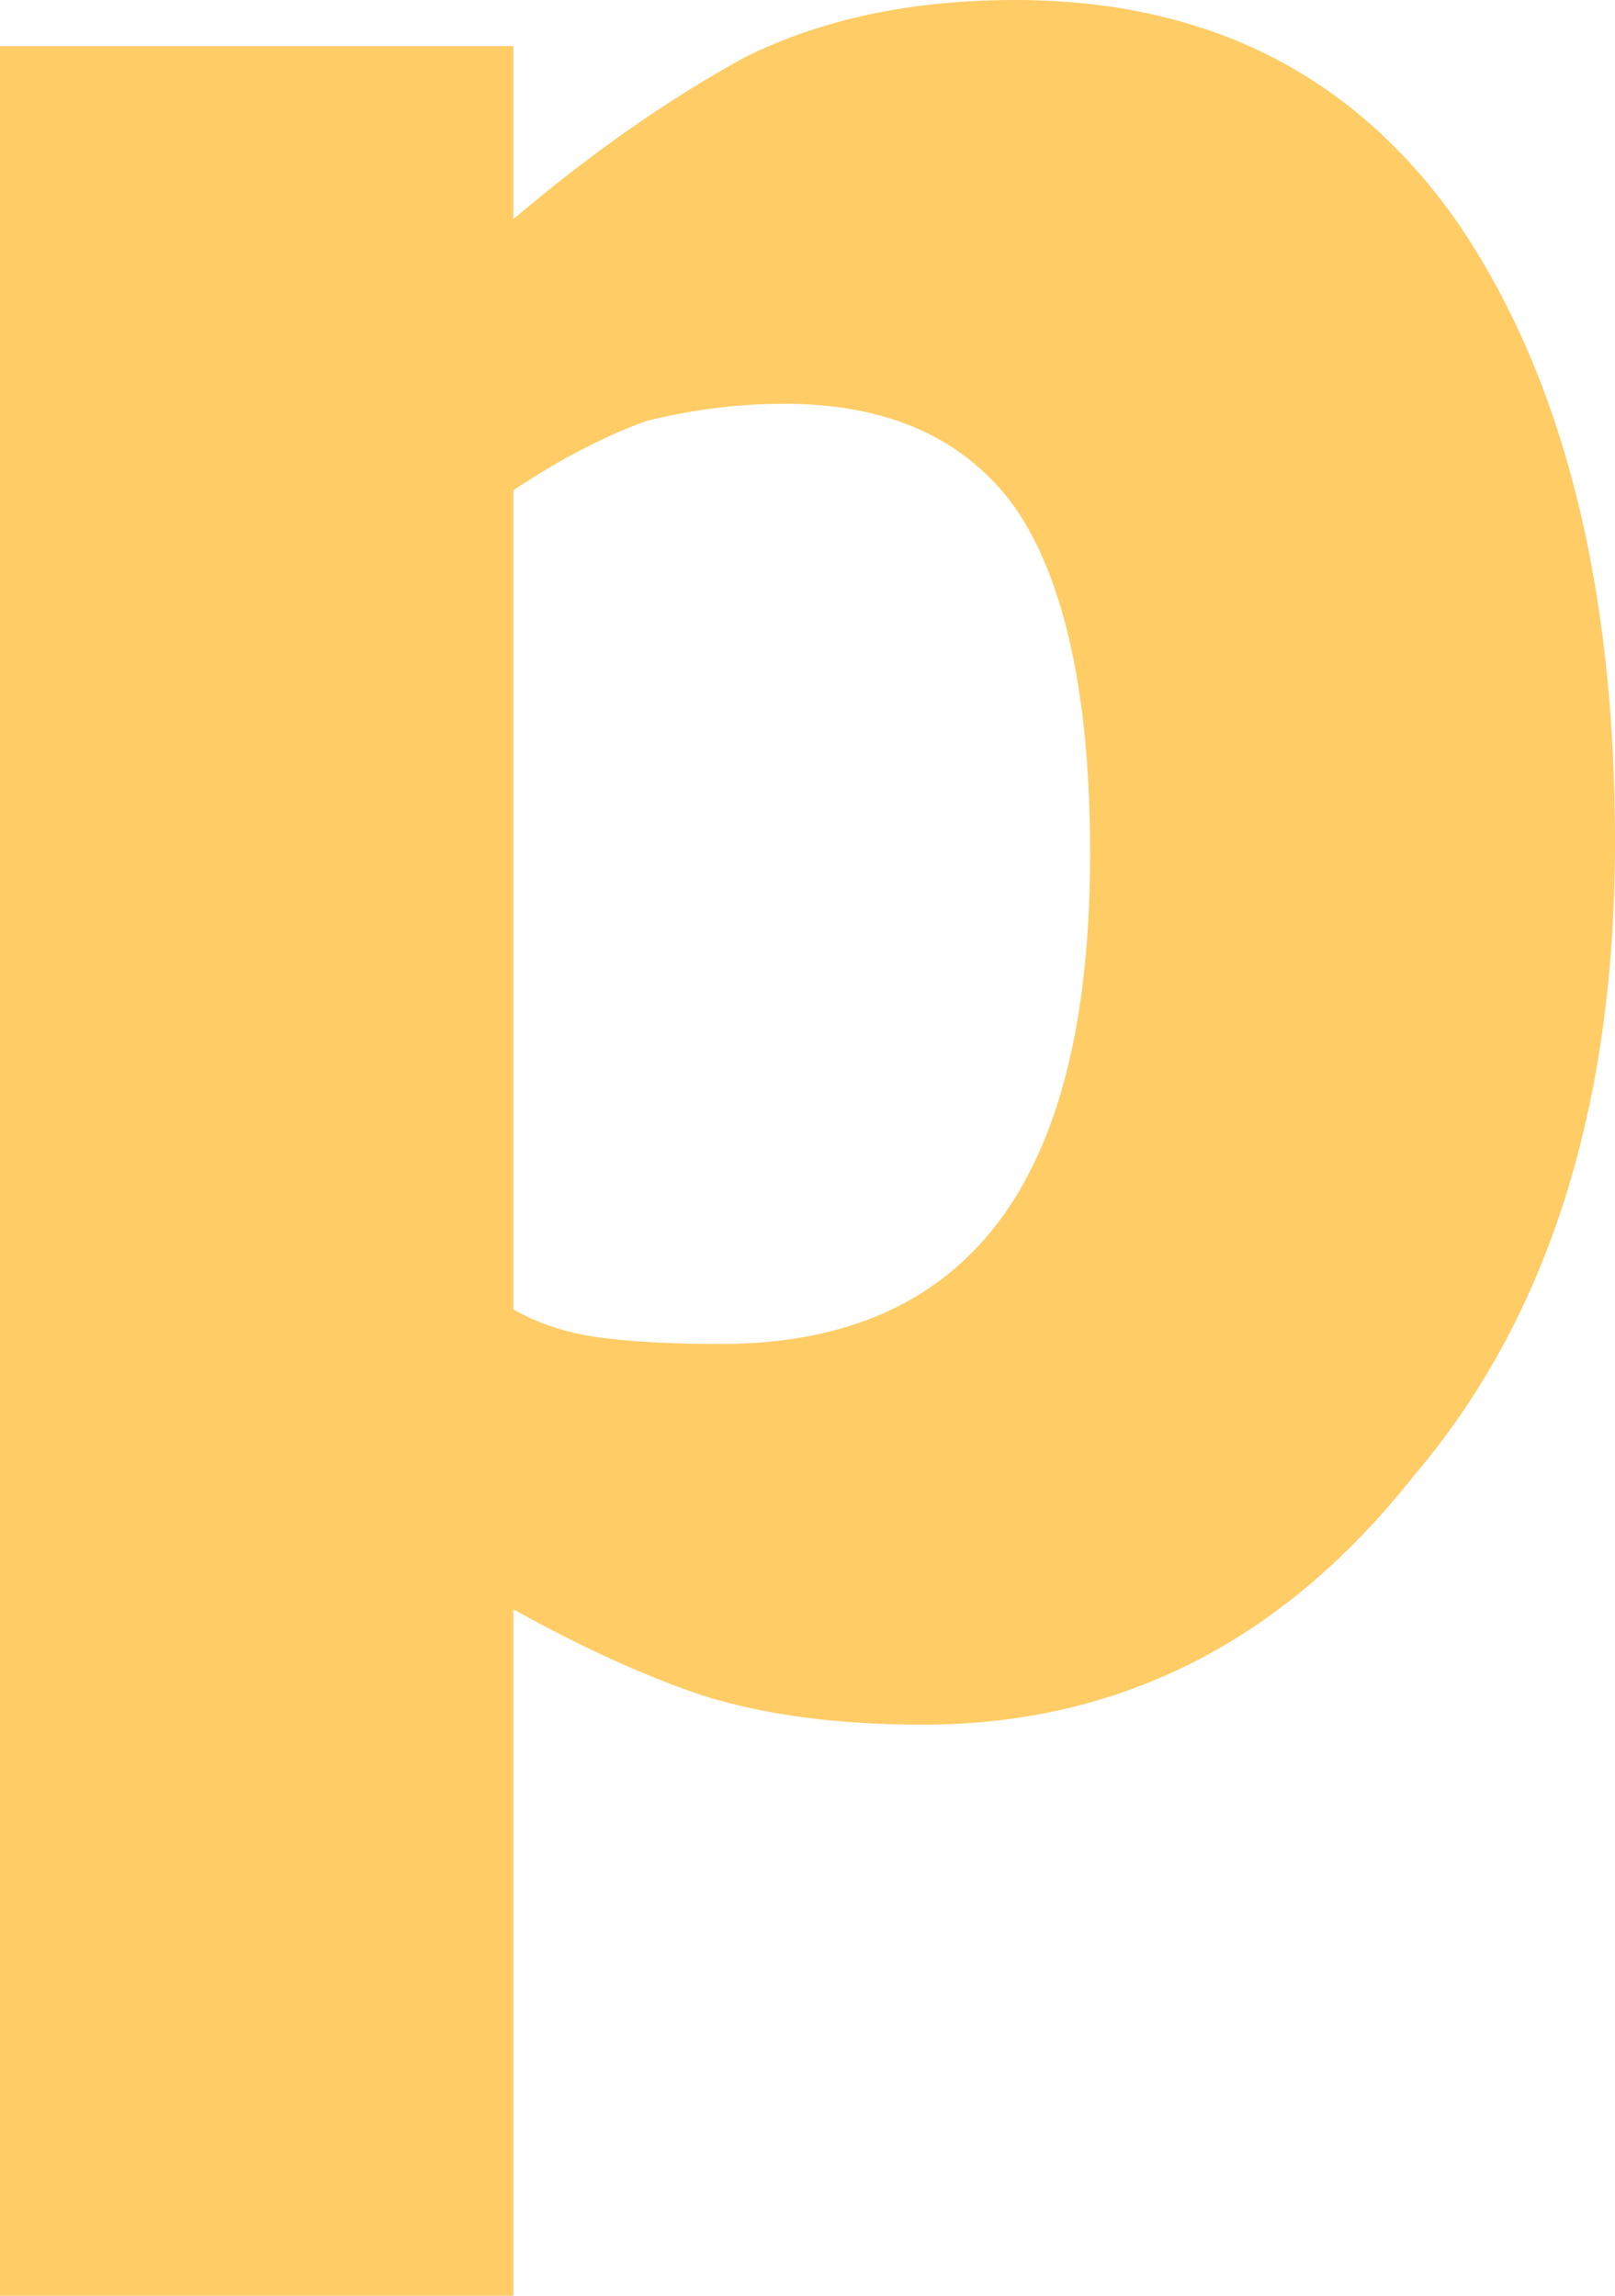
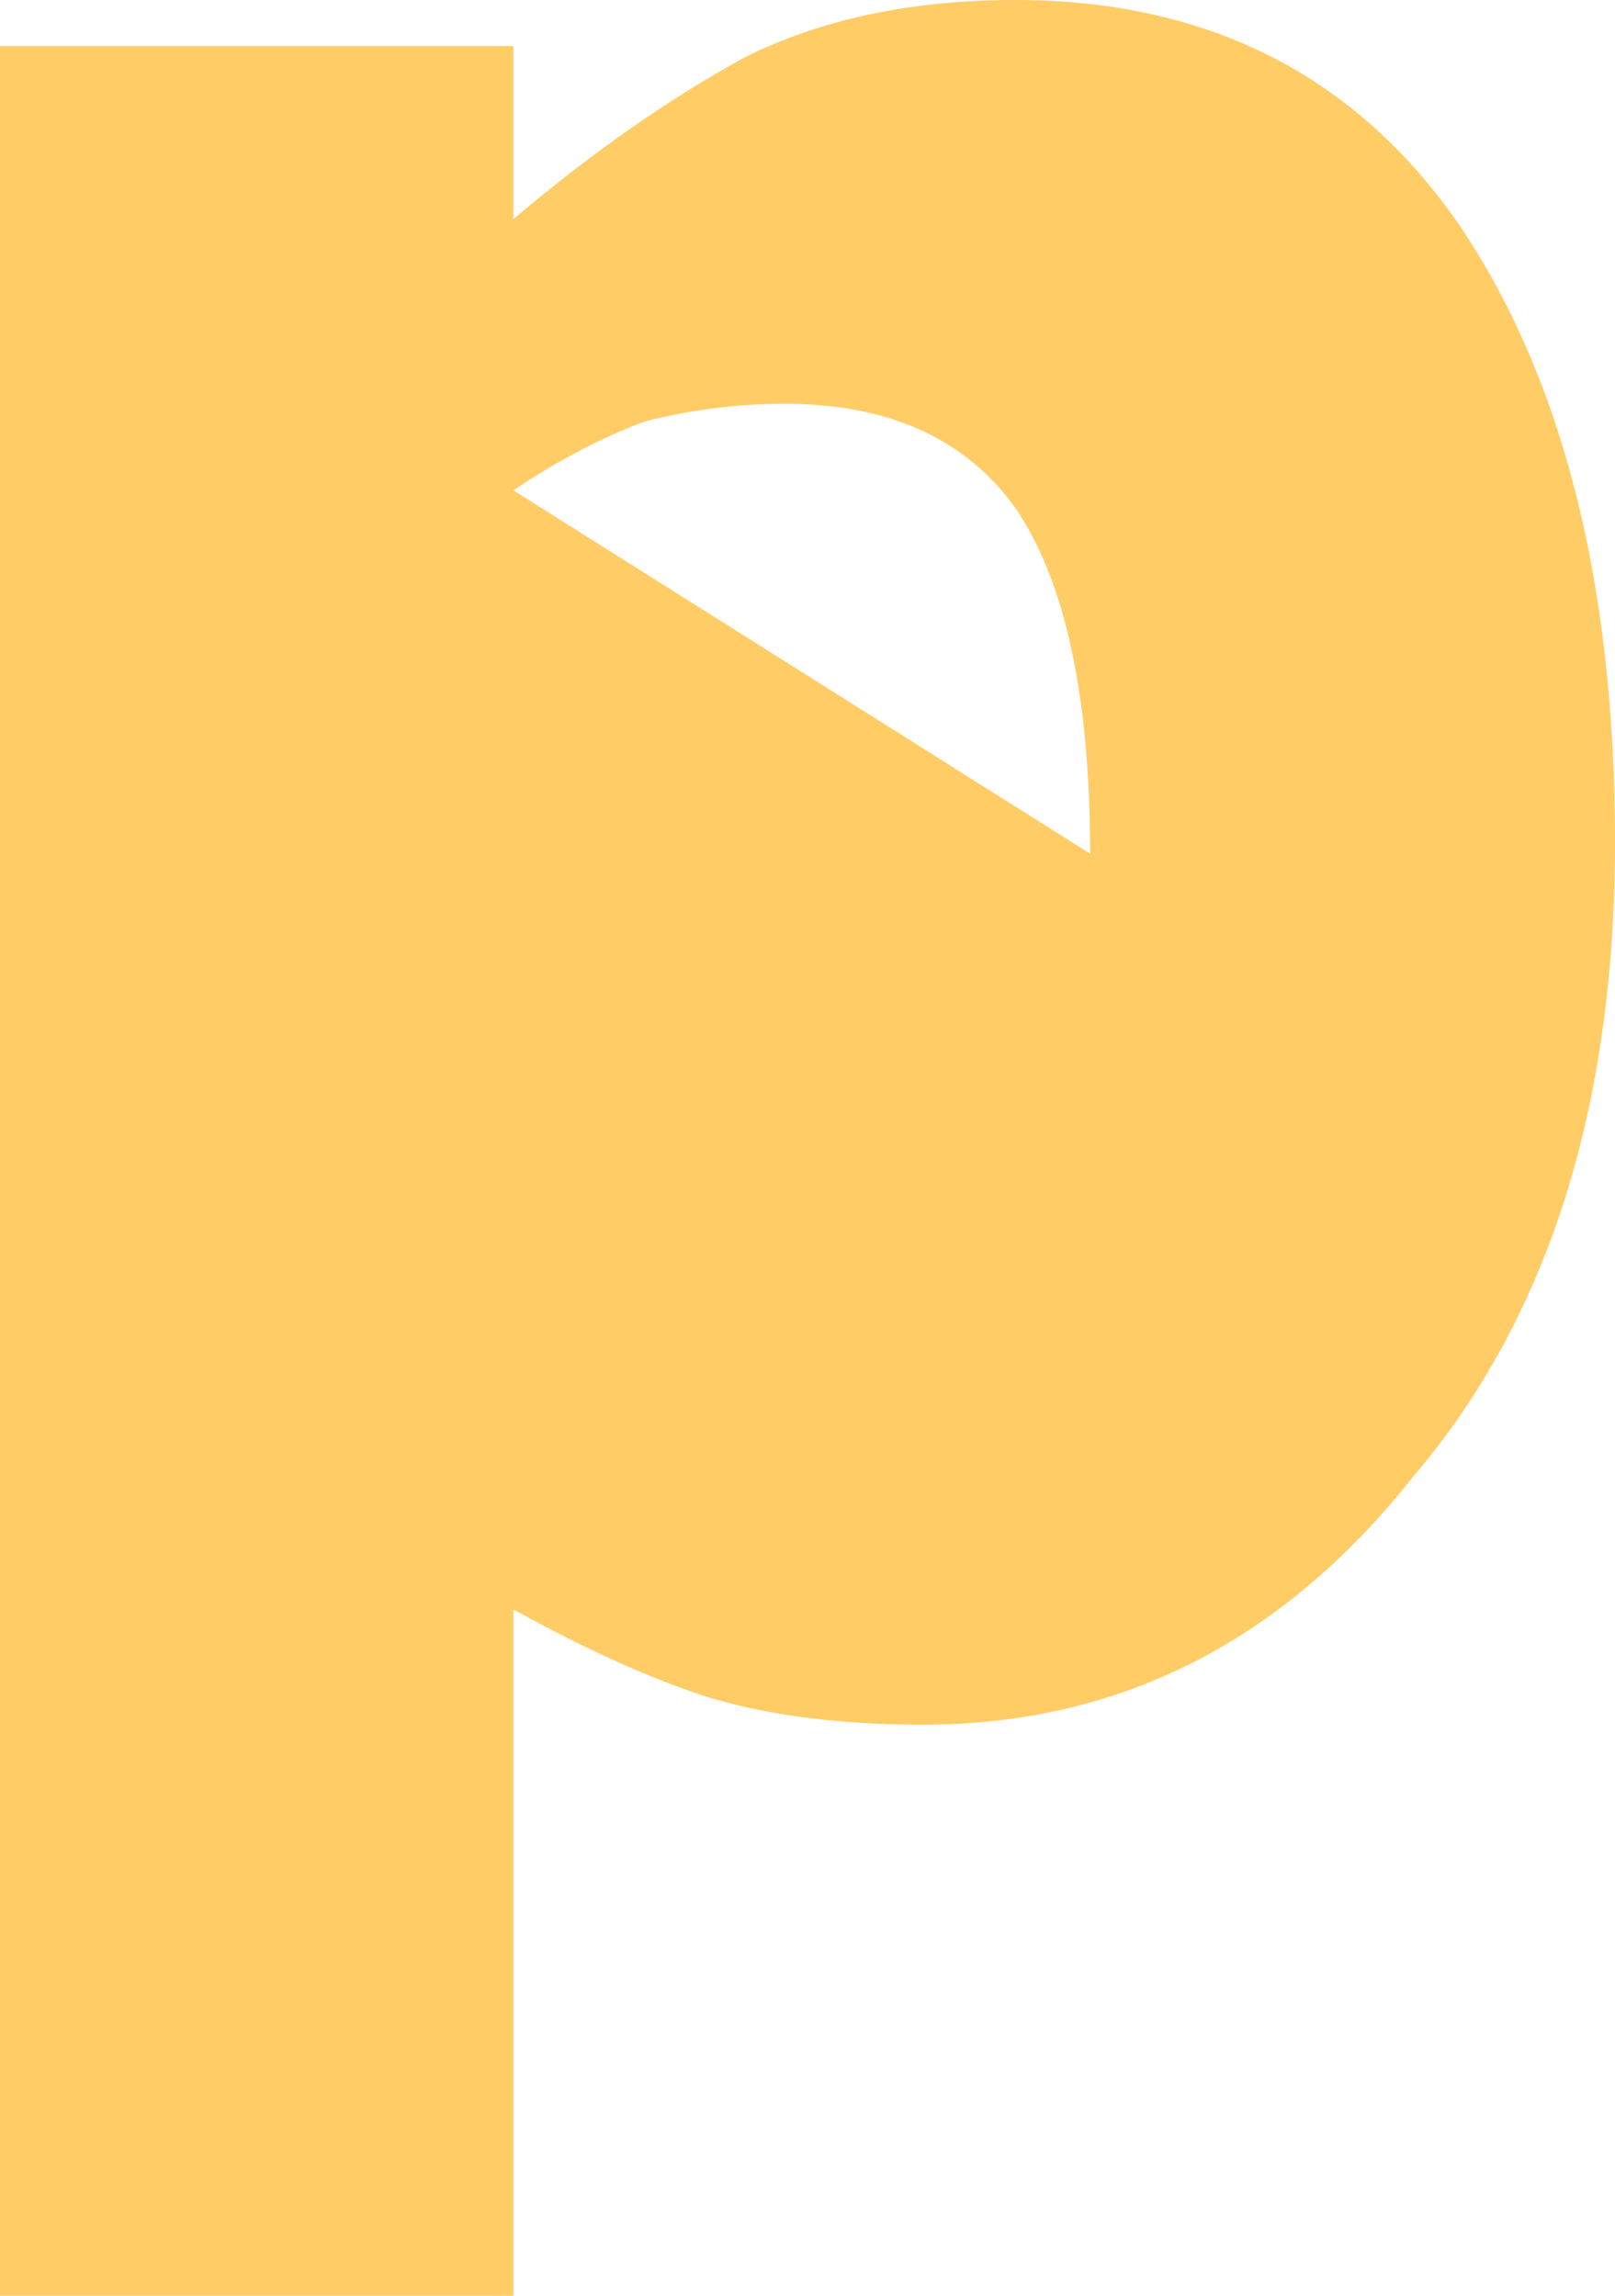
<svg xmlns="http://www.w3.org/2000/svg" height="19.9px" width="14.0px">
  <g transform="matrix(1.0, 0.0, 0.0, 1.0, 7.0, 9.95)">
-     <path d="M2.45 -2.55 Q2.45 -0.4 1.65 0.65 0.85 1.7 -0.75 1.7 -1.35 1.7 -1.75 1.65 -2.2 1.6 -2.55 1.4 L-2.55 -5.7 Q-1.95 -6.1 -1.4 -6.3 -0.8 -6.45 -0.2 -6.45 1.15 -6.45 1.8 -5.55 2.45 -4.6 2.45 -2.55 M7.0 -2.65 Q7.0 -6.0 5.65 -8.0 4.3 -9.95 1.8 -9.95 0.45 -9.95 -0.55 -9.45 -1.55 -8.9 -2.55 -8.05 L-2.55 -9.55 -7.0 -9.55 -7.0 9.95 -2.55 9.95 -2.55 4.0 Q-1.65 4.5 -0.9 4.75 -0.1 5.0 1.0 5.0 3.55 5.0 5.25 2.85 7.0 0.8 7.0 -2.65" fill="#ffcc66" fill-rule="evenodd" stroke="none" />
+     <path d="M2.45 -2.55 L-2.55 -5.7 Q-1.95 -6.1 -1.4 -6.3 -0.8 -6.45 -0.2 -6.45 1.15 -6.45 1.8 -5.55 2.45 -4.6 2.45 -2.55 M7.0 -2.65 Q7.0 -6.0 5.65 -8.0 4.3 -9.95 1.8 -9.95 0.45 -9.95 -0.55 -9.45 -1.55 -8.9 -2.55 -8.05 L-2.55 -9.55 -7.0 -9.55 -7.0 9.95 -2.55 9.95 -2.55 4.0 Q-1.65 4.5 -0.9 4.75 -0.1 5.0 1.0 5.0 3.55 5.0 5.25 2.85 7.0 0.8 7.0 -2.65" fill="#ffcc66" fill-rule="evenodd" stroke="none" />
  </g>
</svg>